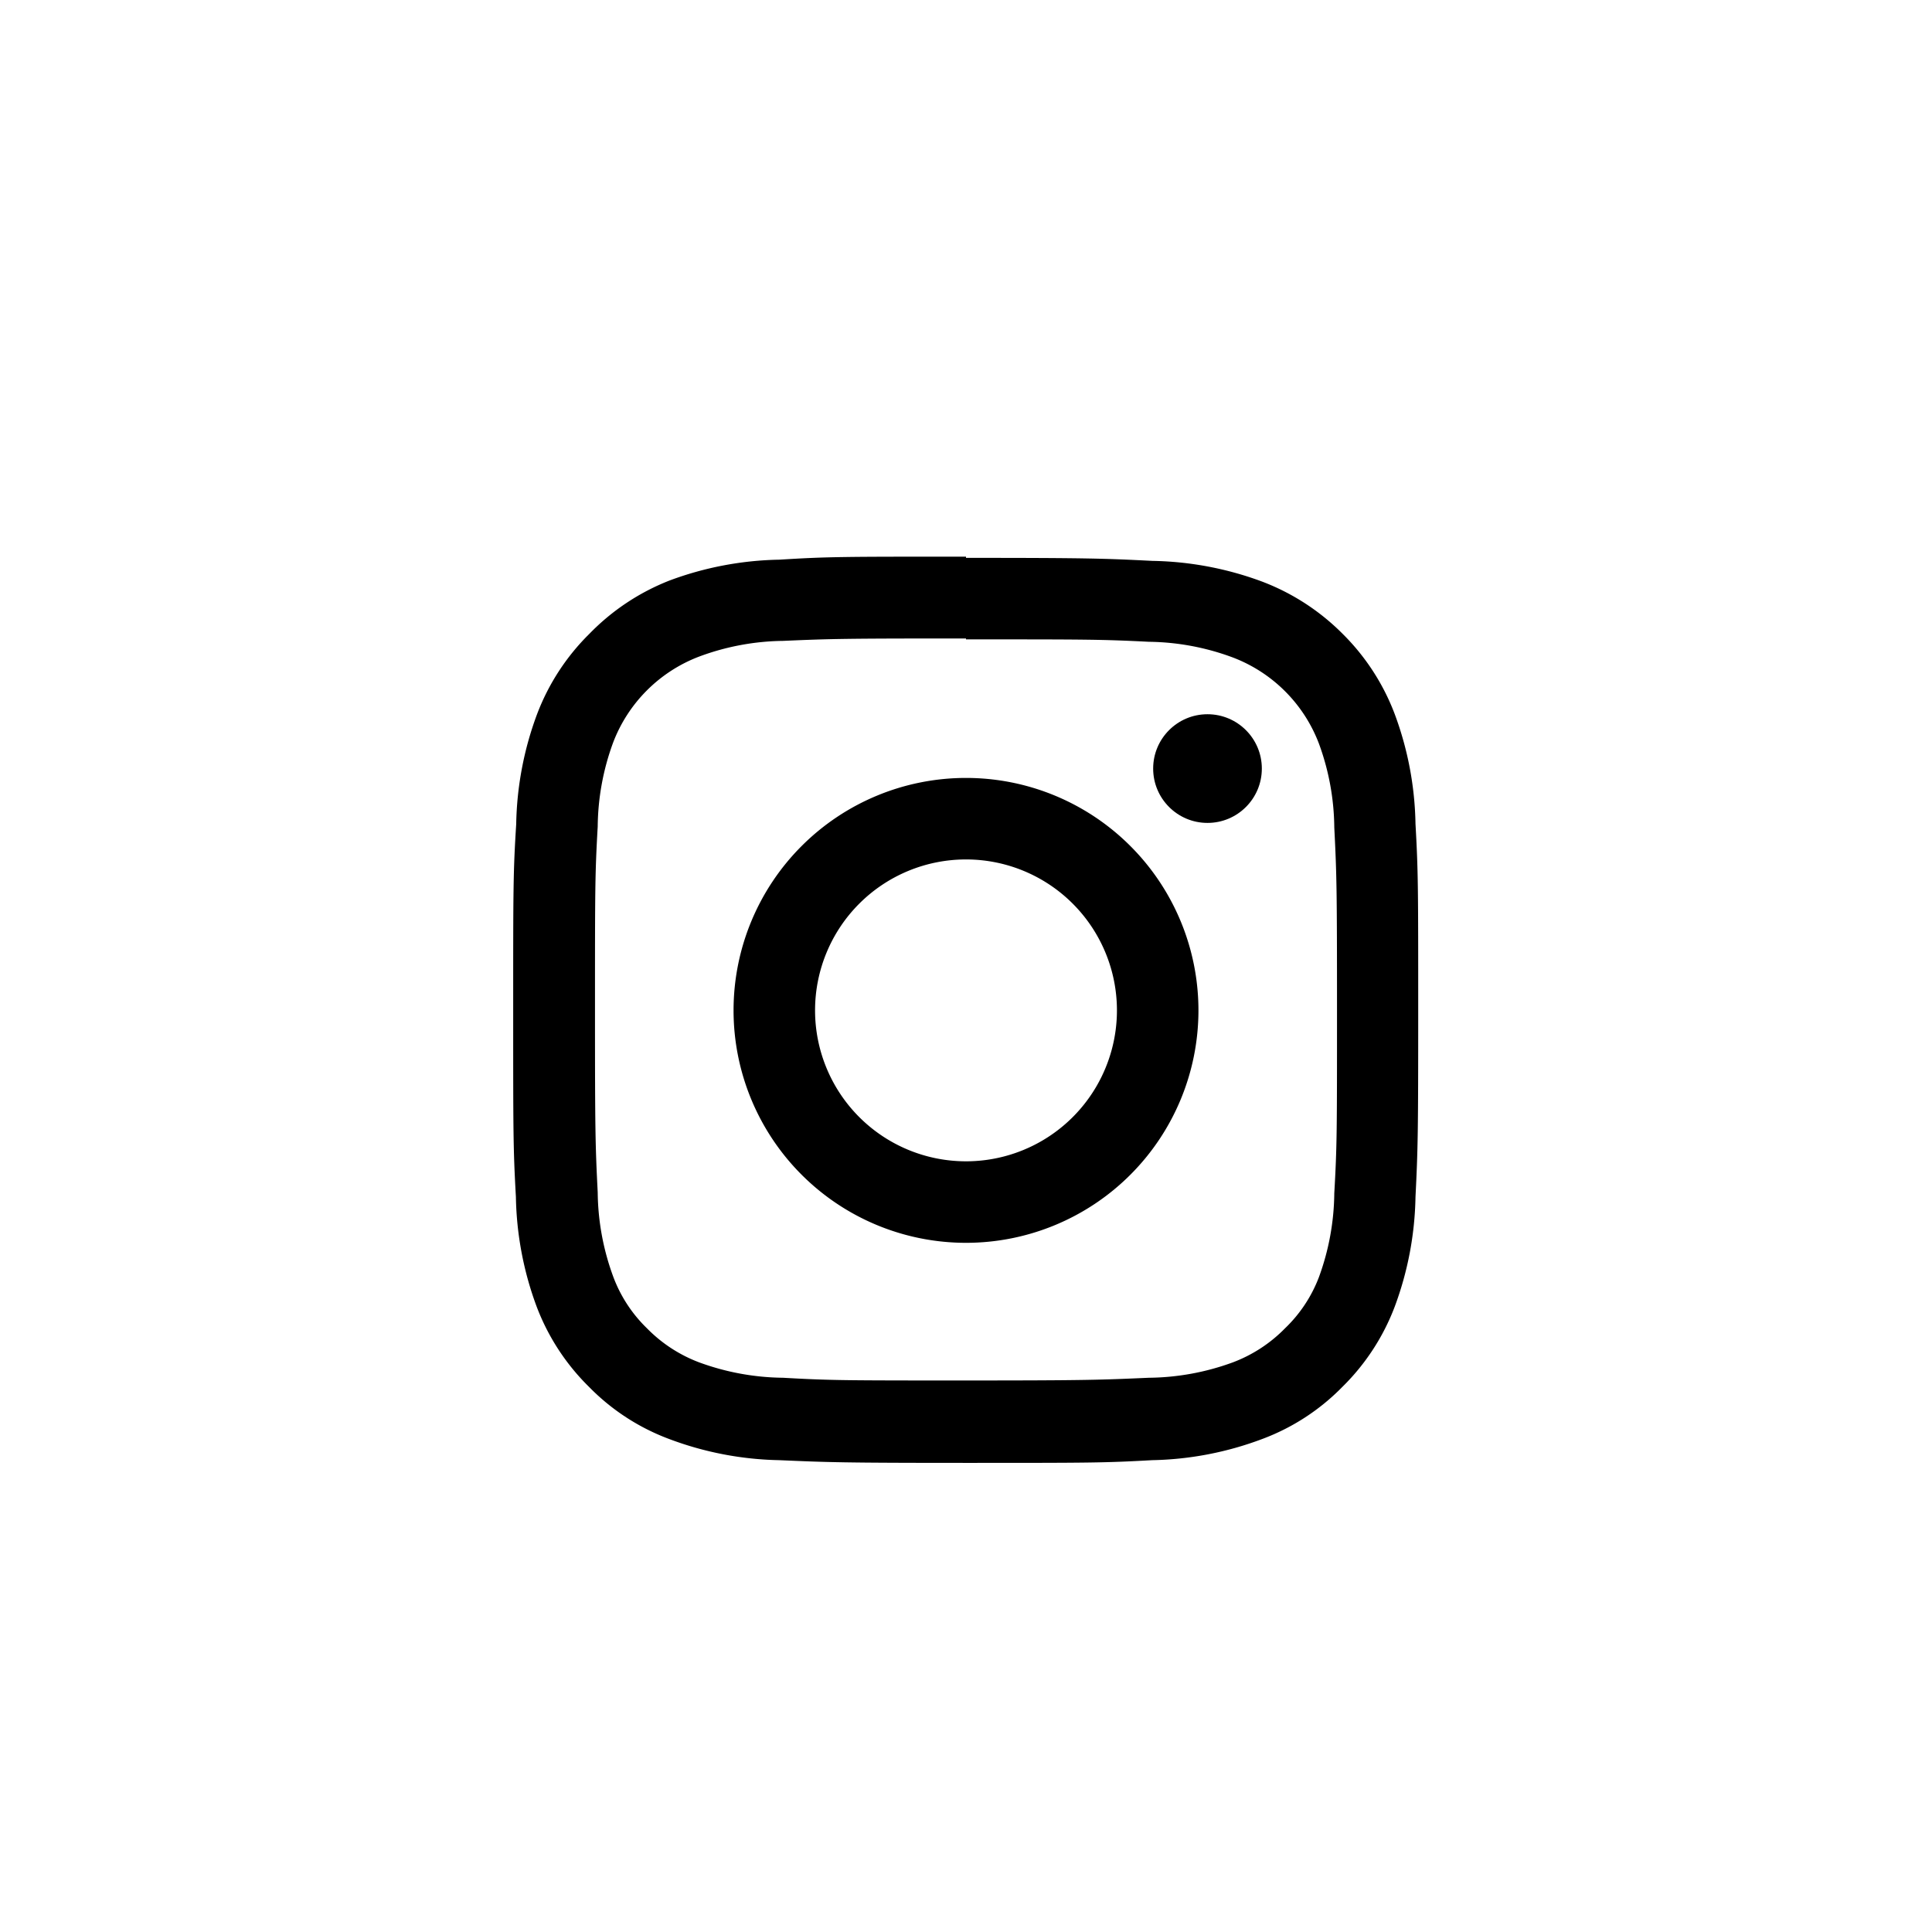
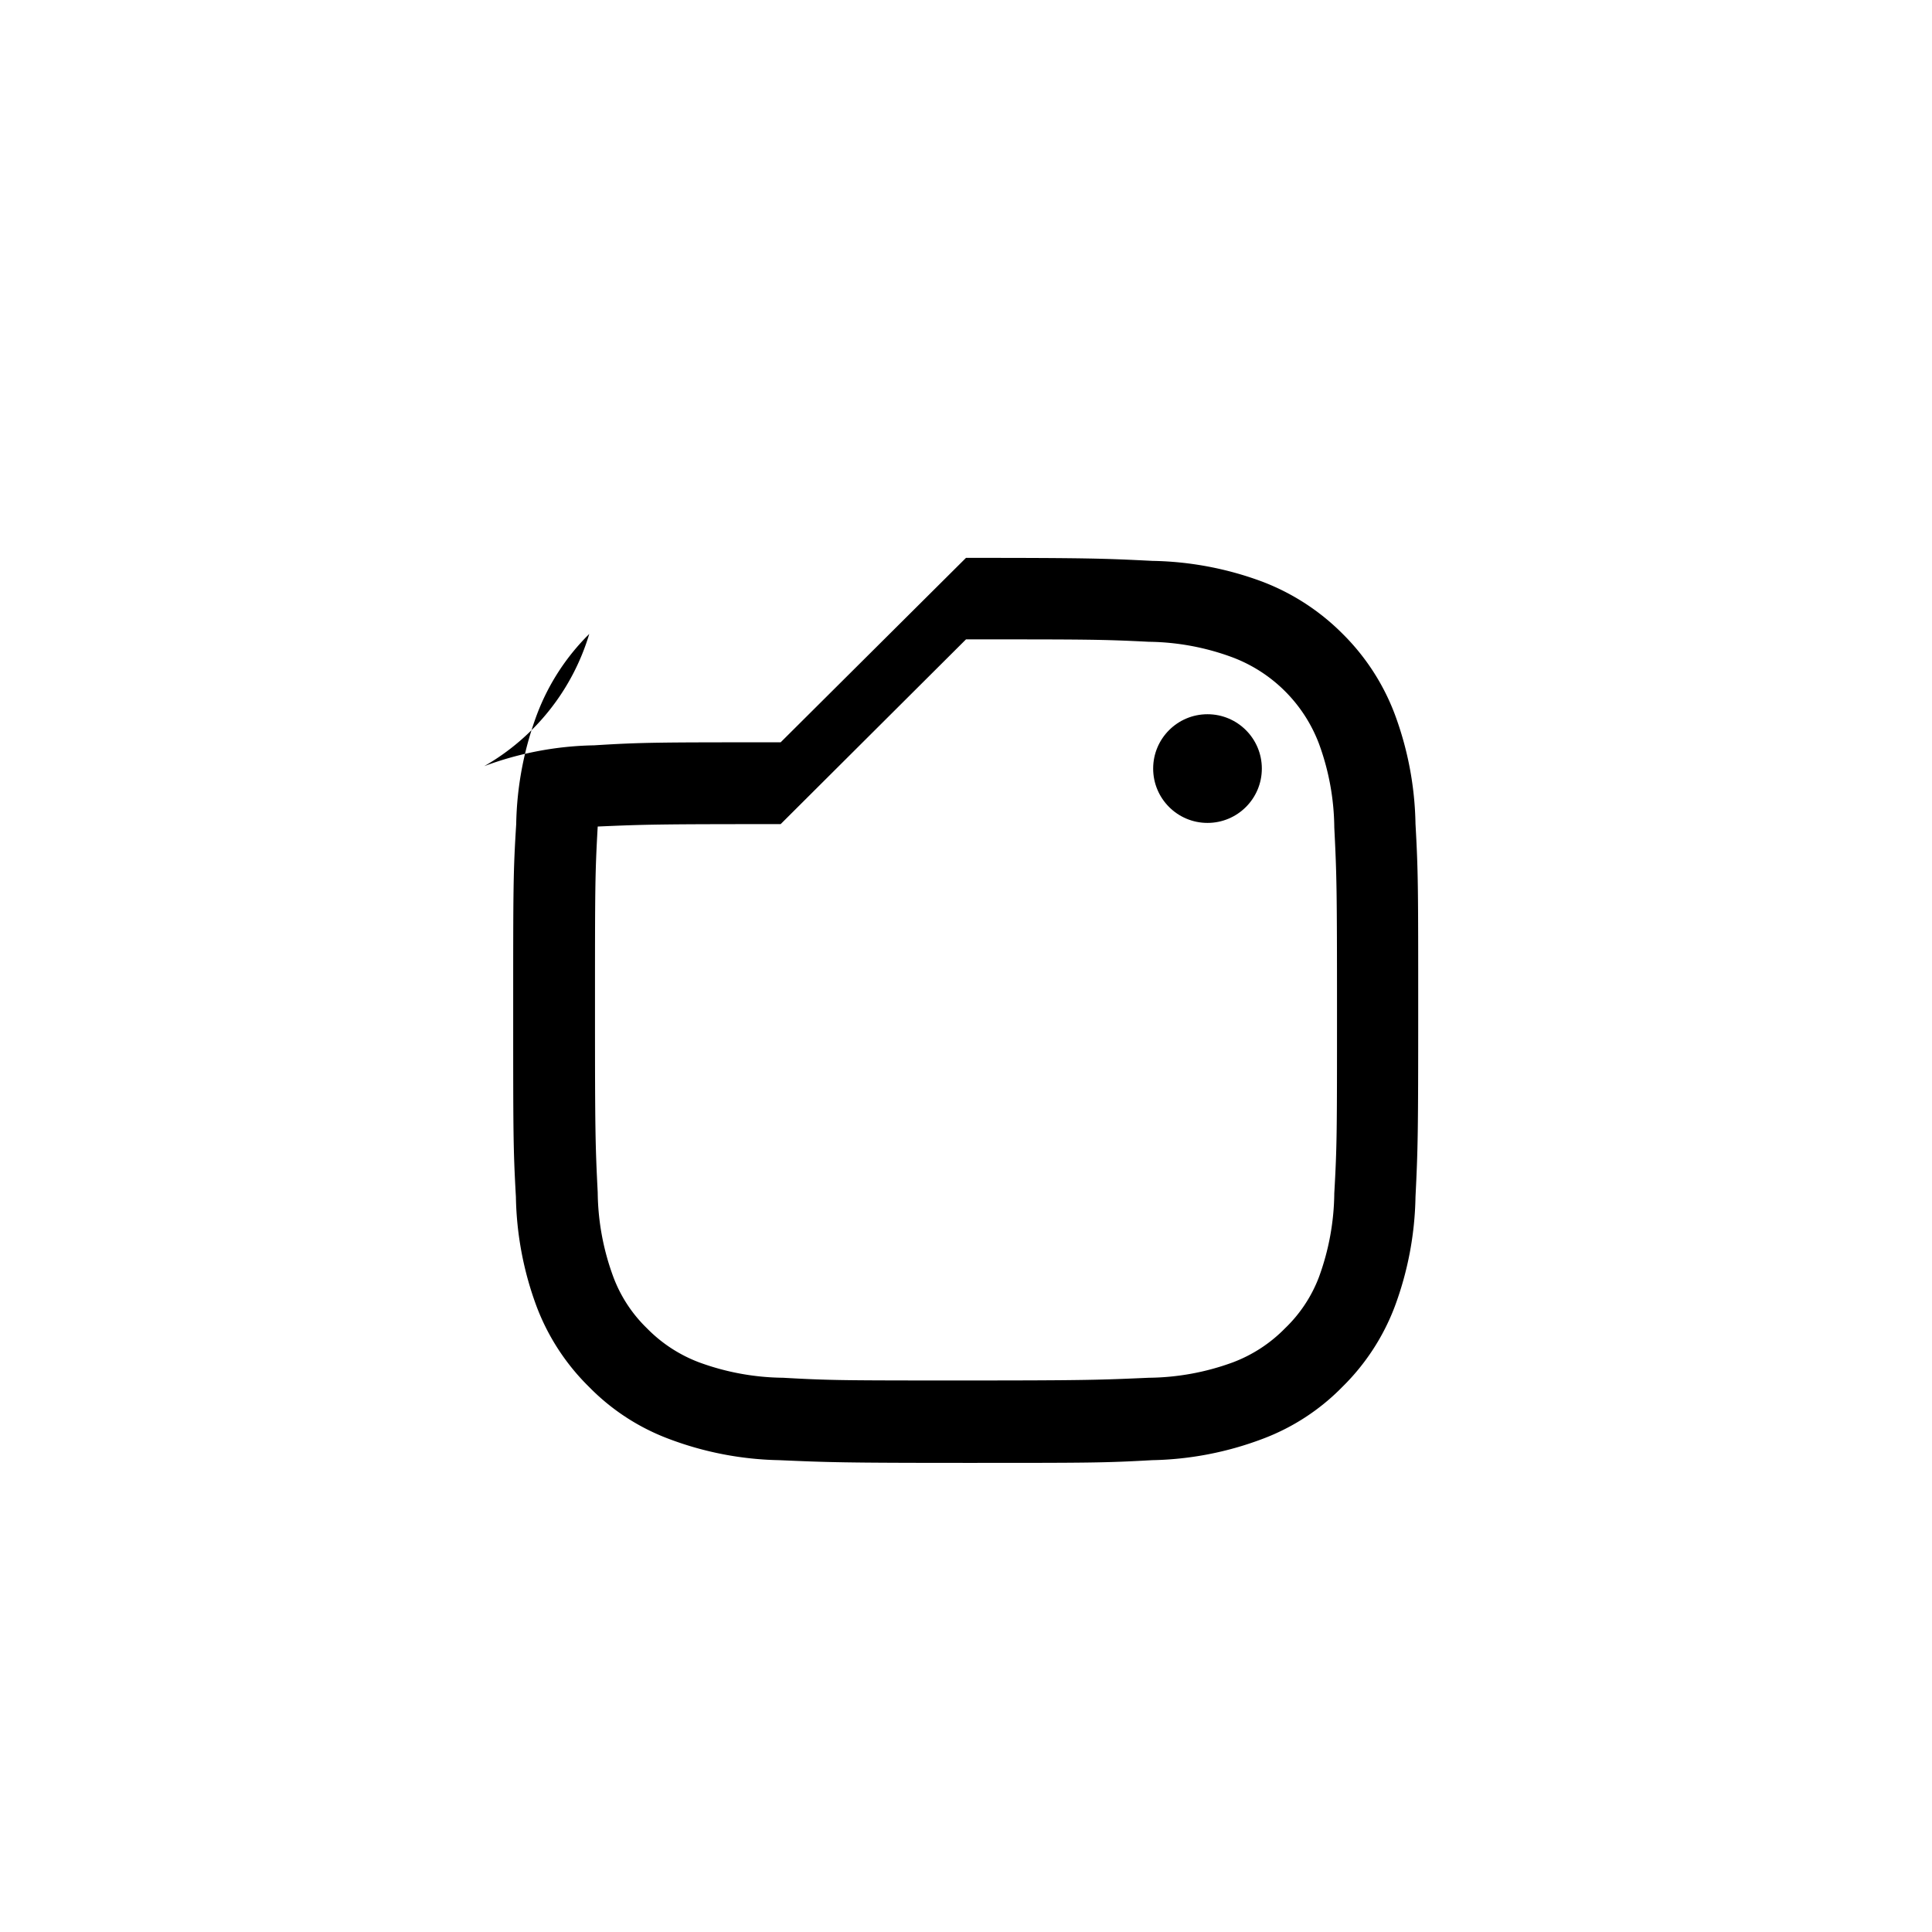
<svg xmlns="http://www.w3.org/2000/svg" viewBox="0 0 64 64">
  <defs>
    <style>.a{fill:none;}</style>
  </defs>
-   <path d="M32,21.18c4,0,4.48,0,6.06.08a8.22,8.22,0,0,1,2.78.52,4.92,4.92,0,0,1,2.85,2.85,8.24,8.24,0,0,1,.51,2.78c.08,1.58.09,2.05.09,6.06s0,4.48-.09,6.06a8.29,8.29,0,0,1-.51,2.78A4.62,4.62,0,0,1,42.57,44a4.77,4.77,0,0,1-1.73,1.13,8.29,8.29,0,0,1-2.78.51c-1.58.07-2.06.09-6.06.09s-4.48,0-6.06-.09a8.29,8.29,0,0,1-2.78-.51A4.77,4.77,0,0,1,21.43,44a4.62,4.62,0,0,1-1.12-1.72,8.29,8.29,0,0,1-.51-2.78c-.08-1.58-.09-2.06-.09-6.06s0-4.48.09-6.06a8.24,8.24,0,0,1,.51-2.78,4.92,4.92,0,0,1,2.85-2.85,8.22,8.22,0,0,1,2.78-.52c1.58-.07,2.06-.08,6.06-.08m0-2.71c-4.07,0-4.58,0-6.18.1a10.93,10.93,0,0,0-3.64.69A7.53,7.53,0,0,0,19.52,21a7.44,7.44,0,0,0-1.73,2.66,10.93,10.93,0,0,0-.69,3.64C17,28.89,17,29.4,17,33.47s0,4.58.09,6.18a10.93,10.93,0,0,0,.69,3.64,7.4,7.4,0,0,0,1.73,2.65,7.26,7.26,0,0,0,2.66,1.73,10.9,10.9,0,0,0,3.64.7c1.6.07,2.11.09,6.18.09s4.58,0,6.18-.09a10.9,10.9,0,0,0,3.64-.7,7.26,7.26,0,0,0,2.66-1.73,7.4,7.4,0,0,0,1.73-2.65,10.93,10.93,0,0,0,.69-3.64c.08-1.6.09-2.11.09-6.18s0-4.58-.09-6.18a10.93,10.93,0,0,0-.69-3.64A7.44,7.44,0,0,0,44.48,21a7.53,7.53,0,0,0-2.66-1.73,10.93,10.93,0,0,0-3.64-.69c-1.6-.08-2.11-.1-6.18-.1Z" />
-   <path d="M32,25.77a7.7,7.7,0,1,0,7.7,7.7A7.7,7.7,0,0,0,32,25.77Zm0,12.7a5,5,0,1,1,5-5A5,5,0,0,1,32,38.47Z" />
+   <path d="M32,21.18c4,0,4.48,0,6.06.08a8.22,8.22,0,0,1,2.78.52,4.92,4.92,0,0,1,2.85,2.85,8.24,8.24,0,0,1,.51,2.78c.08,1.58.09,2.05.09,6.06s0,4.48-.09,6.06a8.29,8.29,0,0,1-.51,2.78A4.62,4.62,0,0,1,42.57,44a4.77,4.77,0,0,1-1.73,1.13,8.29,8.29,0,0,1-2.78.51c-1.58.07-2.06.09-6.06.09s-4.48,0-6.06-.09a8.29,8.29,0,0,1-2.78-.51A4.77,4.77,0,0,1,21.43,44a4.62,4.62,0,0,1-1.12-1.72,8.29,8.29,0,0,1-.51-2.78c-.08-1.58-.09-2.06-.09-6.06s0-4.48.09-6.06c1.58-.07,2.06-.08,6.06-.08m0-2.71c-4.07,0-4.58,0-6.18.1a10.93,10.93,0,0,0-3.64.69A7.53,7.53,0,0,0,19.52,21a7.44,7.44,0,0,0-1.73,2.66,10.93,10.93,0,0,0-.69,3.64C17,28.89,17,29.4,17,33.47s0,4.58.09,6.18a10.93,10.93,0,0,0,.69,3.64,7.4,7.4,0,0,0,1.73,2.65,7.26,7.26,0,0,0,2.66,1.73,10.9,10.9,0,0,0,3.64.7c1.6.07,2.11.09,6.18.09s4.58,0,6.18-.09a10.9,10.9,0,0,0,3.64-.7,7.26,7.26,0,0,0,2.66-1.73,7.4,7.4,0,0,0,1.73-2.65,10.93,10.93,0,0,0,.69-3.64c.08-1.6.09-2.11.09-6.18s0-4.58-.09-6.18a10.93,10.93,0,0,0-.69-3.64A7.44,7.44,0,0,0,44.48,21a7.53,7.53,0,0,0-2.66-1.73,10.93,10.93,0,0,0-3.64-.69c-1.6-.08-2.11-.1-6.18-.1Z" />
  <circle cx="40" cy="25.46" r="1.8" />
-   <rect class="a" width="64" height="64" />
</svg>